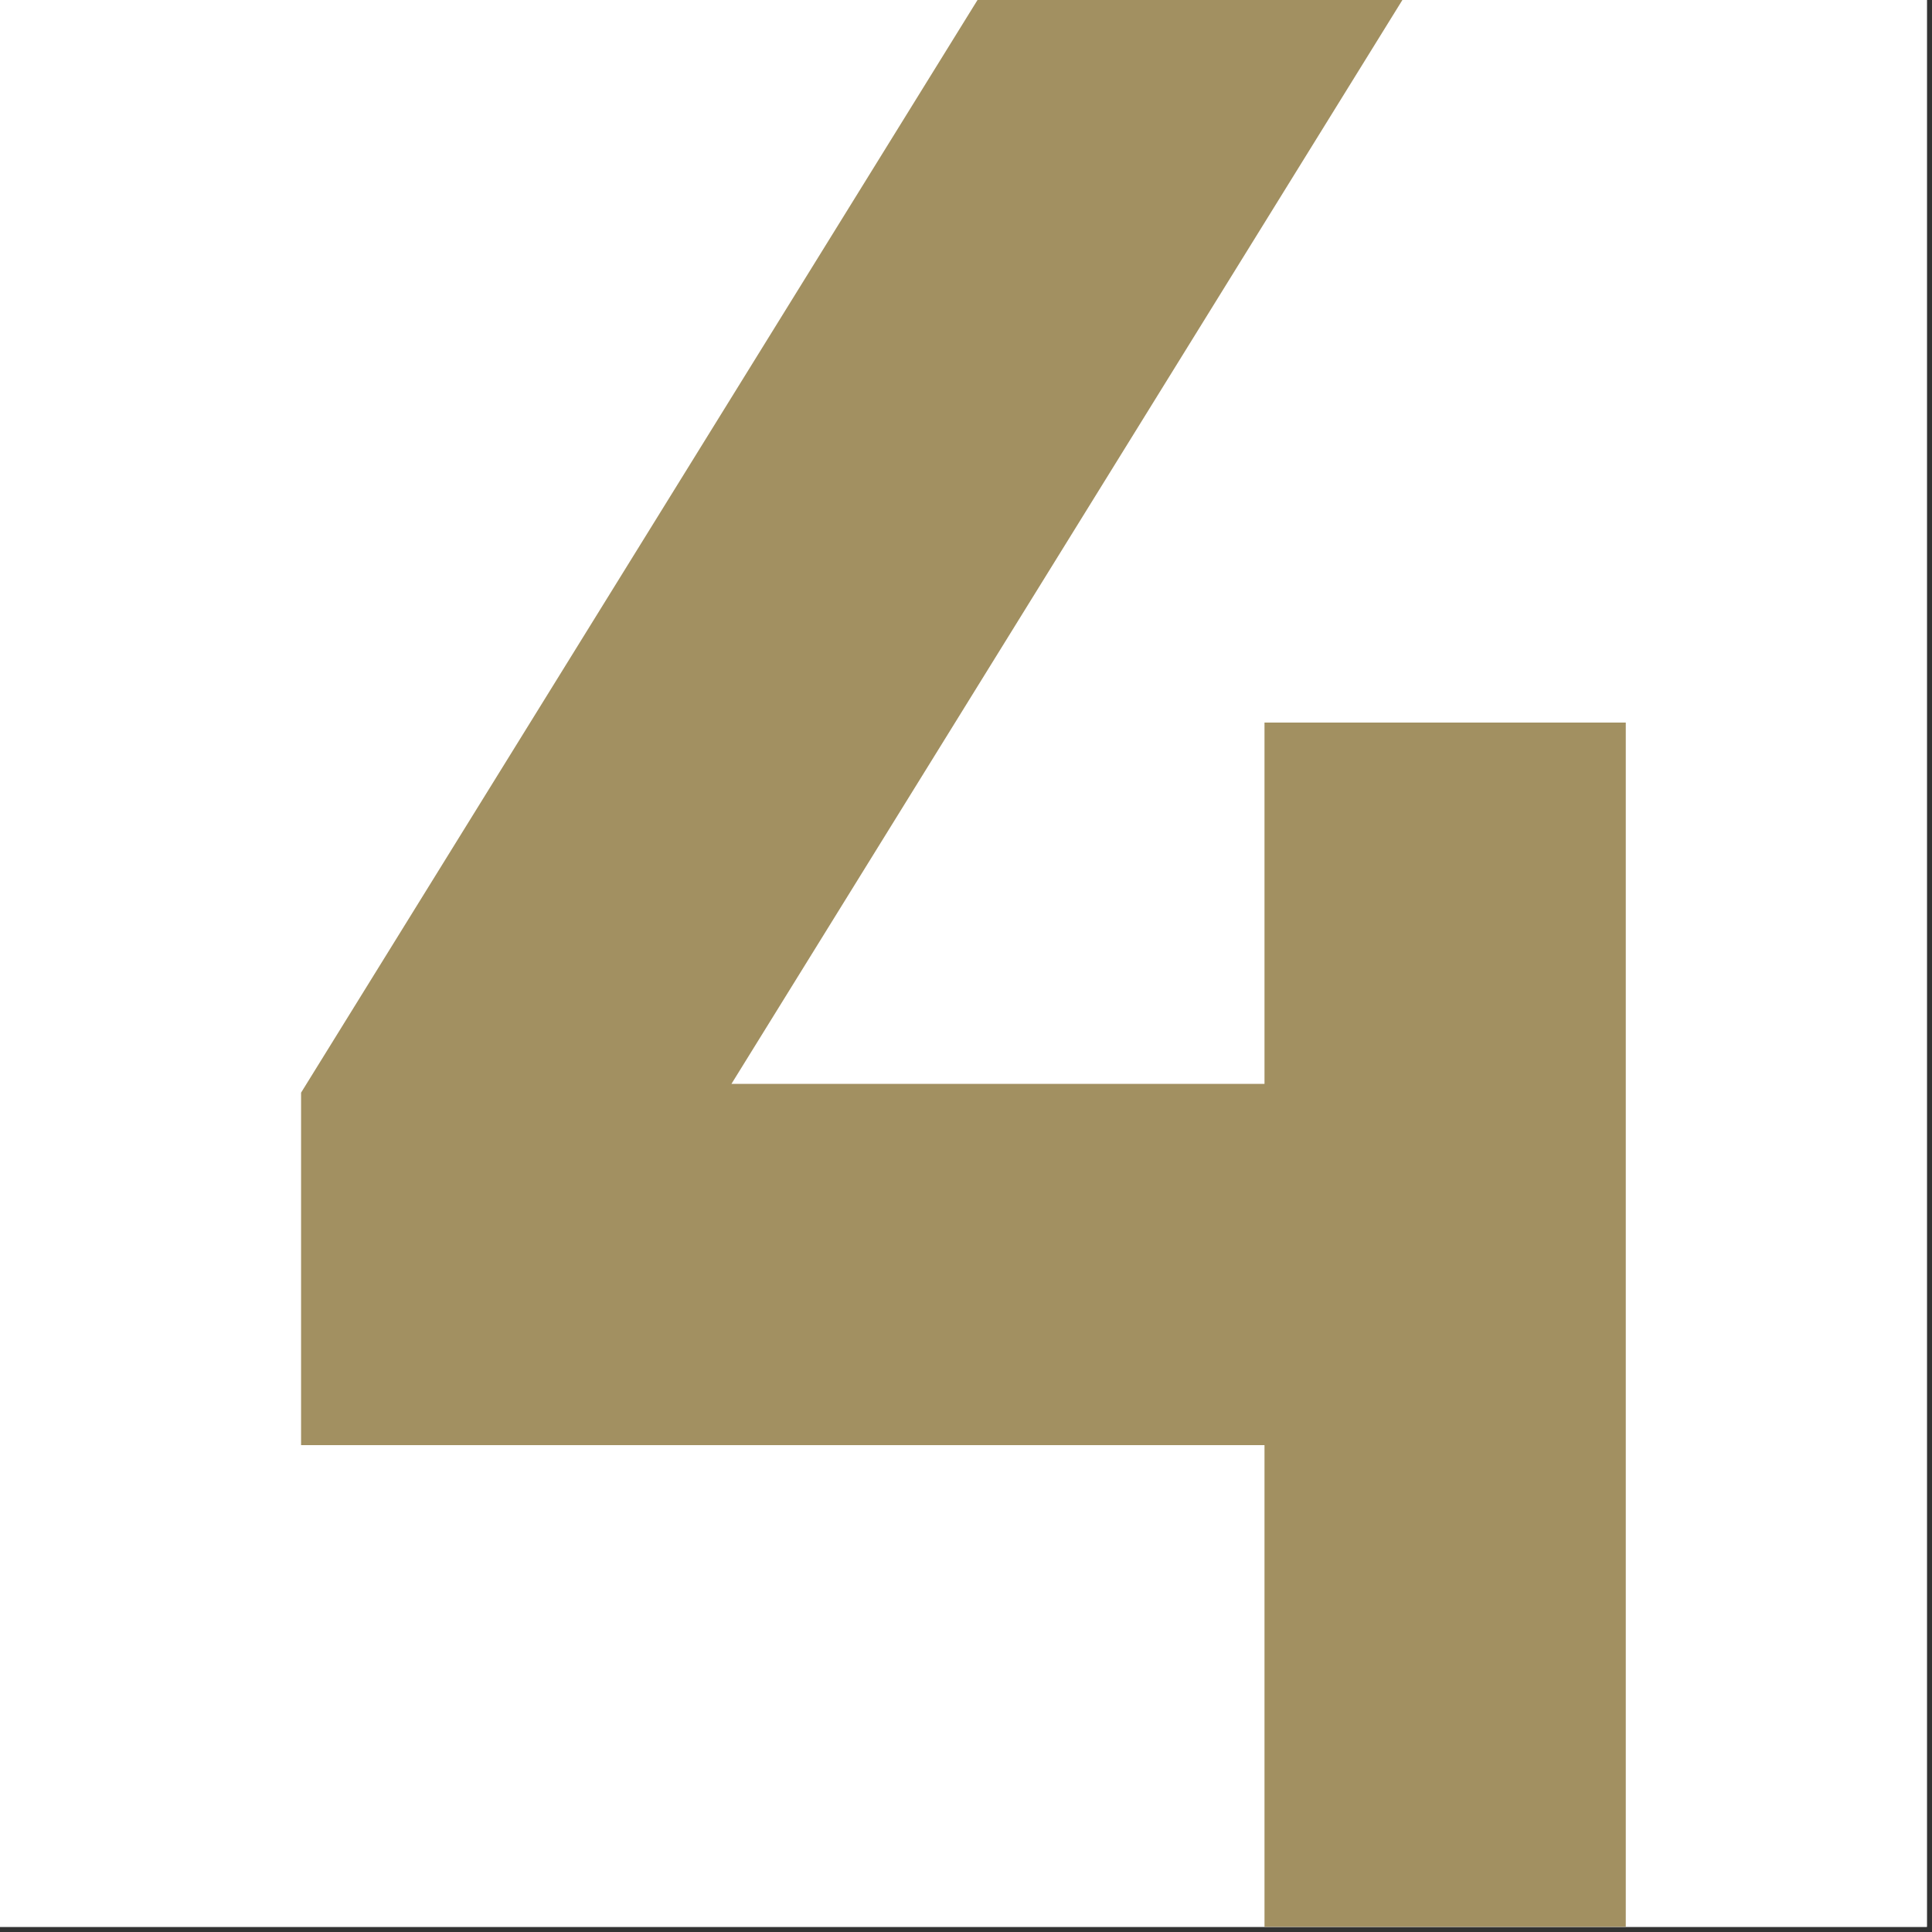
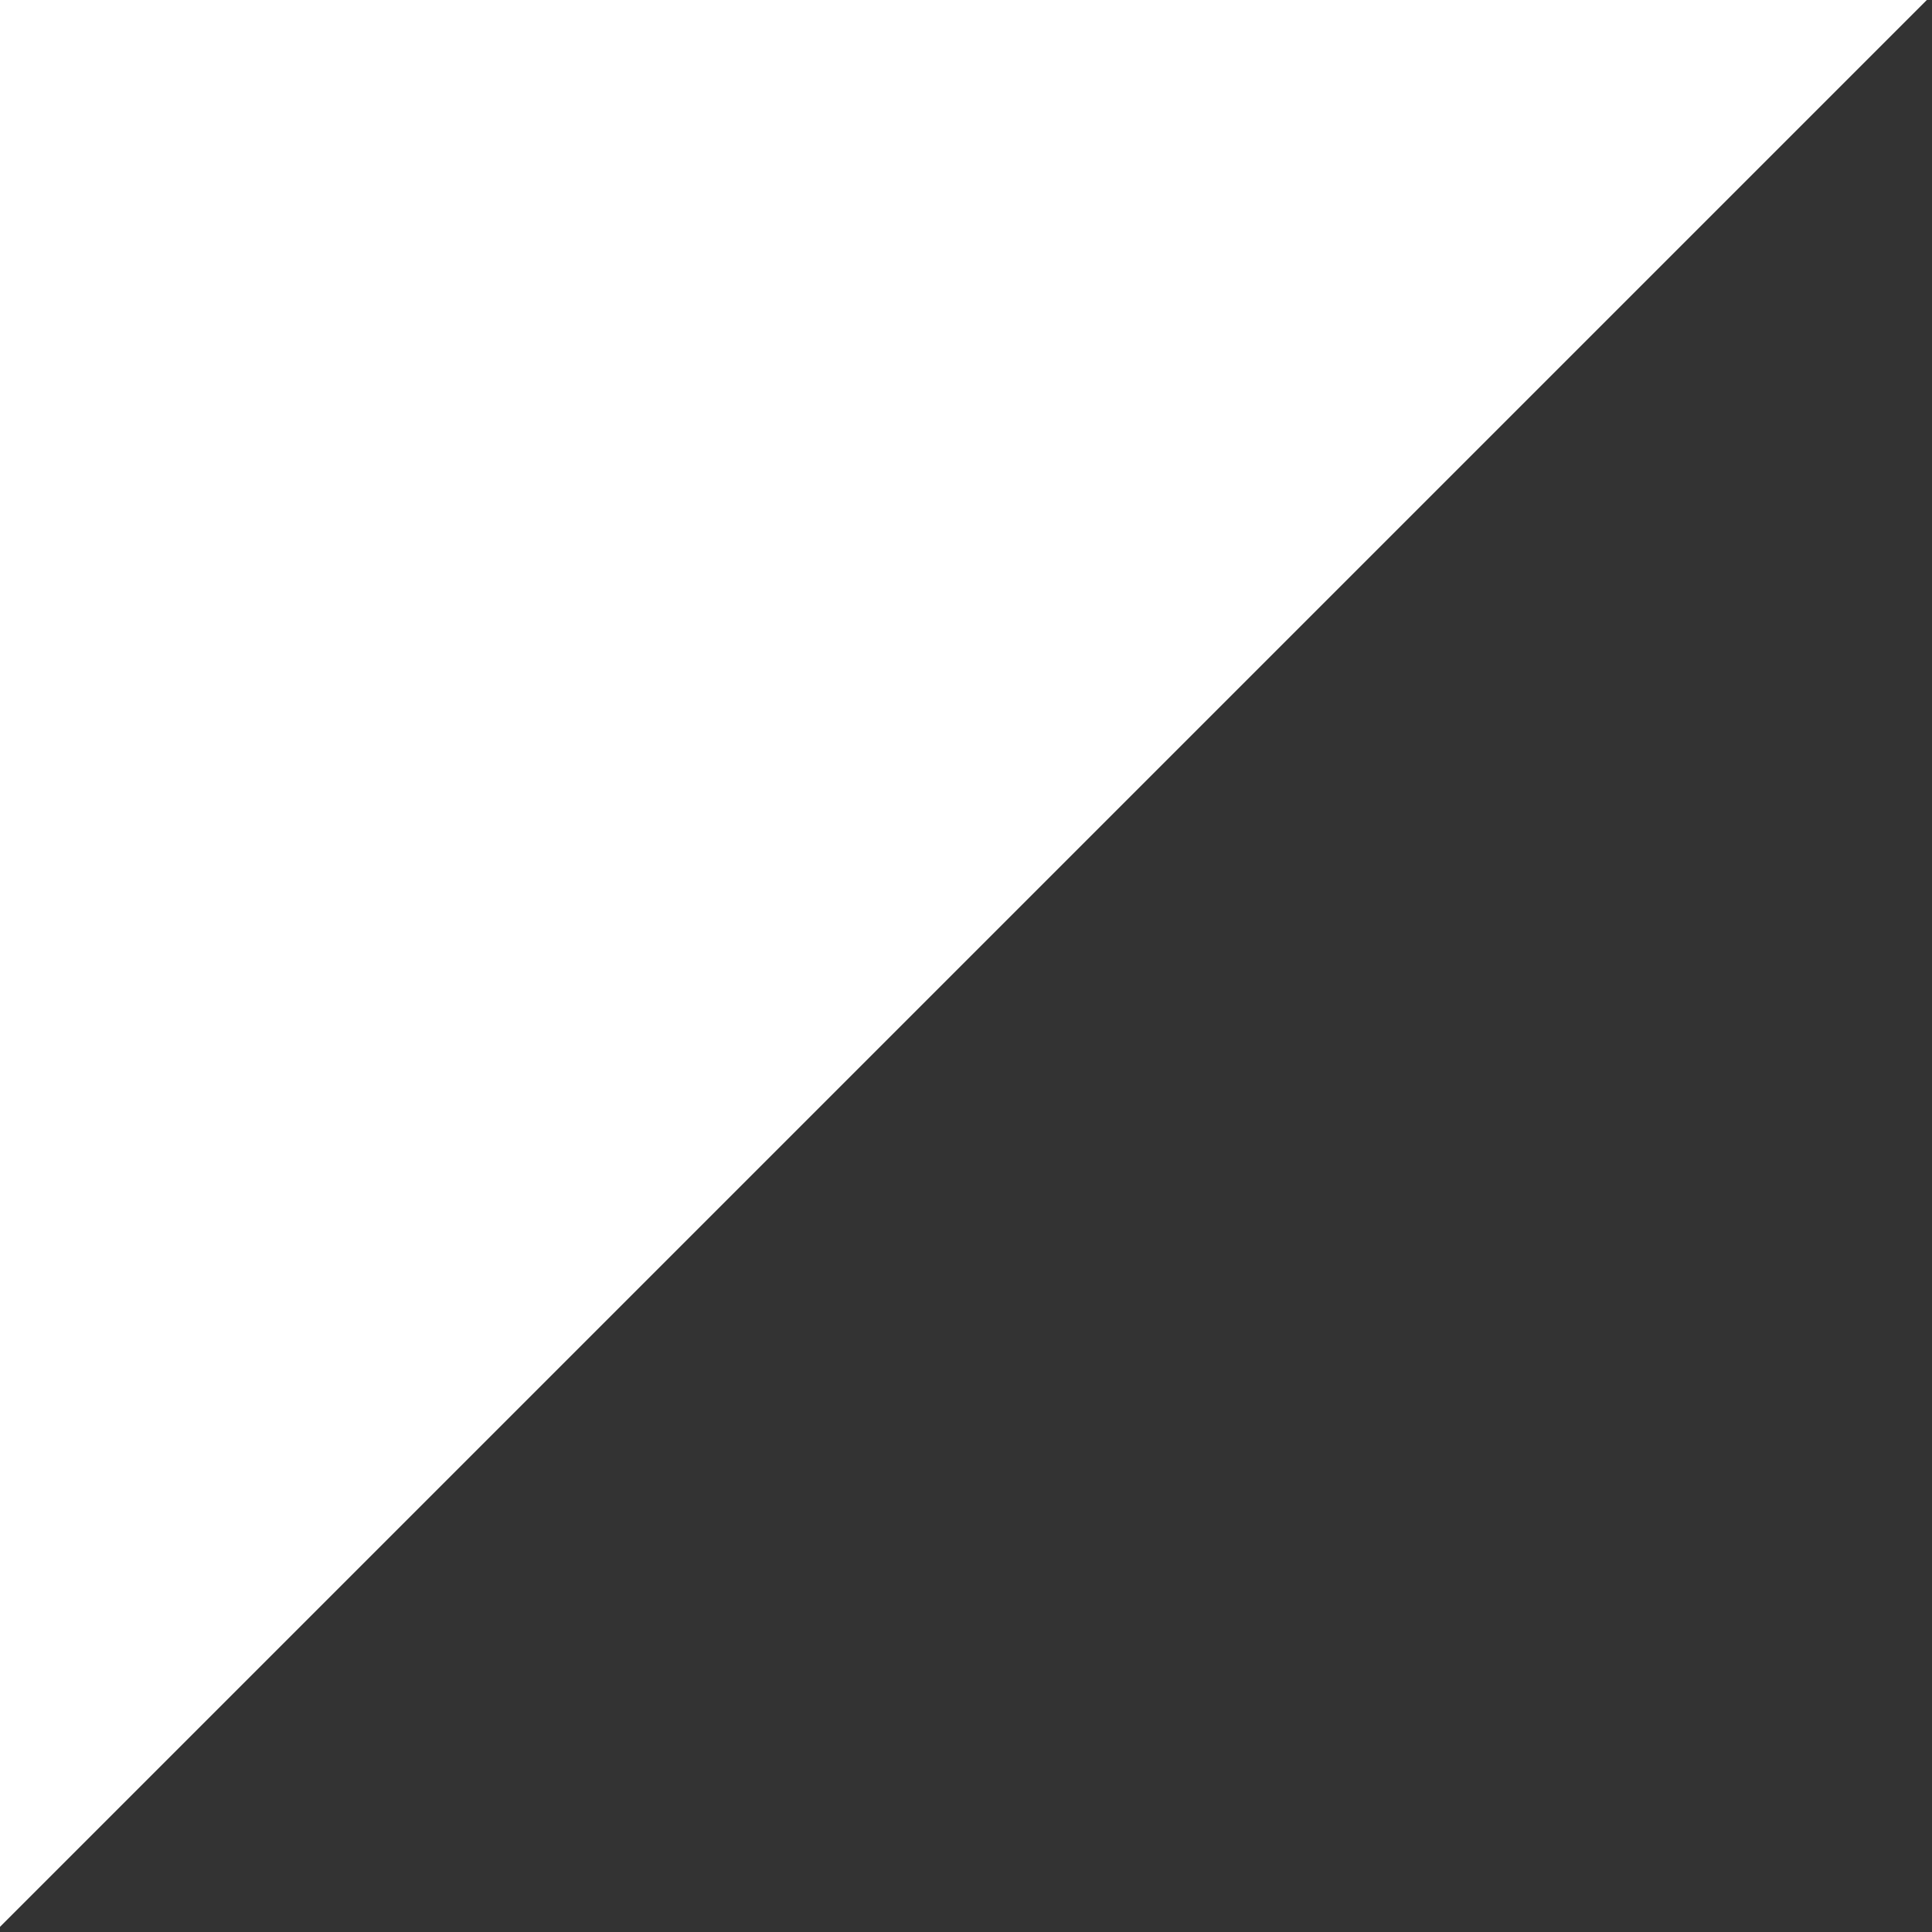
<svg xmlns="http://www.w3.org/2000/svg" width="250" zoomAndPan="magnify" viewBox="0 0 187.5 187.5" height="250" preserveAspectRatio="xMidYMid meet" version="1.0">
  <rect x="0" y="0" width="187.5" height="187.5" fill="#333333" stroke="none" />
  <defs>
    <clipPath id="216a5c9e66">
-       <path d="M 29.219 0 L 157.875 0 L 157.875 187 L 29.219 187 Z M 29.219 0 " clip-rule="nonzero" />
-     </clipPath>
+       </clipPath>
  </defs>
-   <path fill="#ffffff" d="M 0 0 L 187 0 L 187 187 L 0 187 Z M 0 0 " fill-opacity="1" fill-rule="nonzero" />
-   <path fill="#ffffff" d="M 0 0 L 187 0 L 187 187 L 0 187 Z M 0 0 " fill-opacity="1" fill-rule="nonzero" />
+   <path fill="#ffffff" d="M 0 0 L 187 0 L 0 187 Z M 0 0 " fill-opacity="1" fill-rule="nonzero" />
  <g clip-path="url(#216a5c9e66)">
    <path fill="#a29061" d="M 94.867 0 L 29.219 106.043 L 29.219 140.25 L 122.719 140.25 L 122.719 187 L 157.781 187 L 157.781 70.125 L 122.719 70.125 L 122.719 105.188 L 70.988 105.188 L 136.102 0 Z M 94.867 0 " fill-opacity="1" fill-rule="nonzero" />
  </g>
</svg>